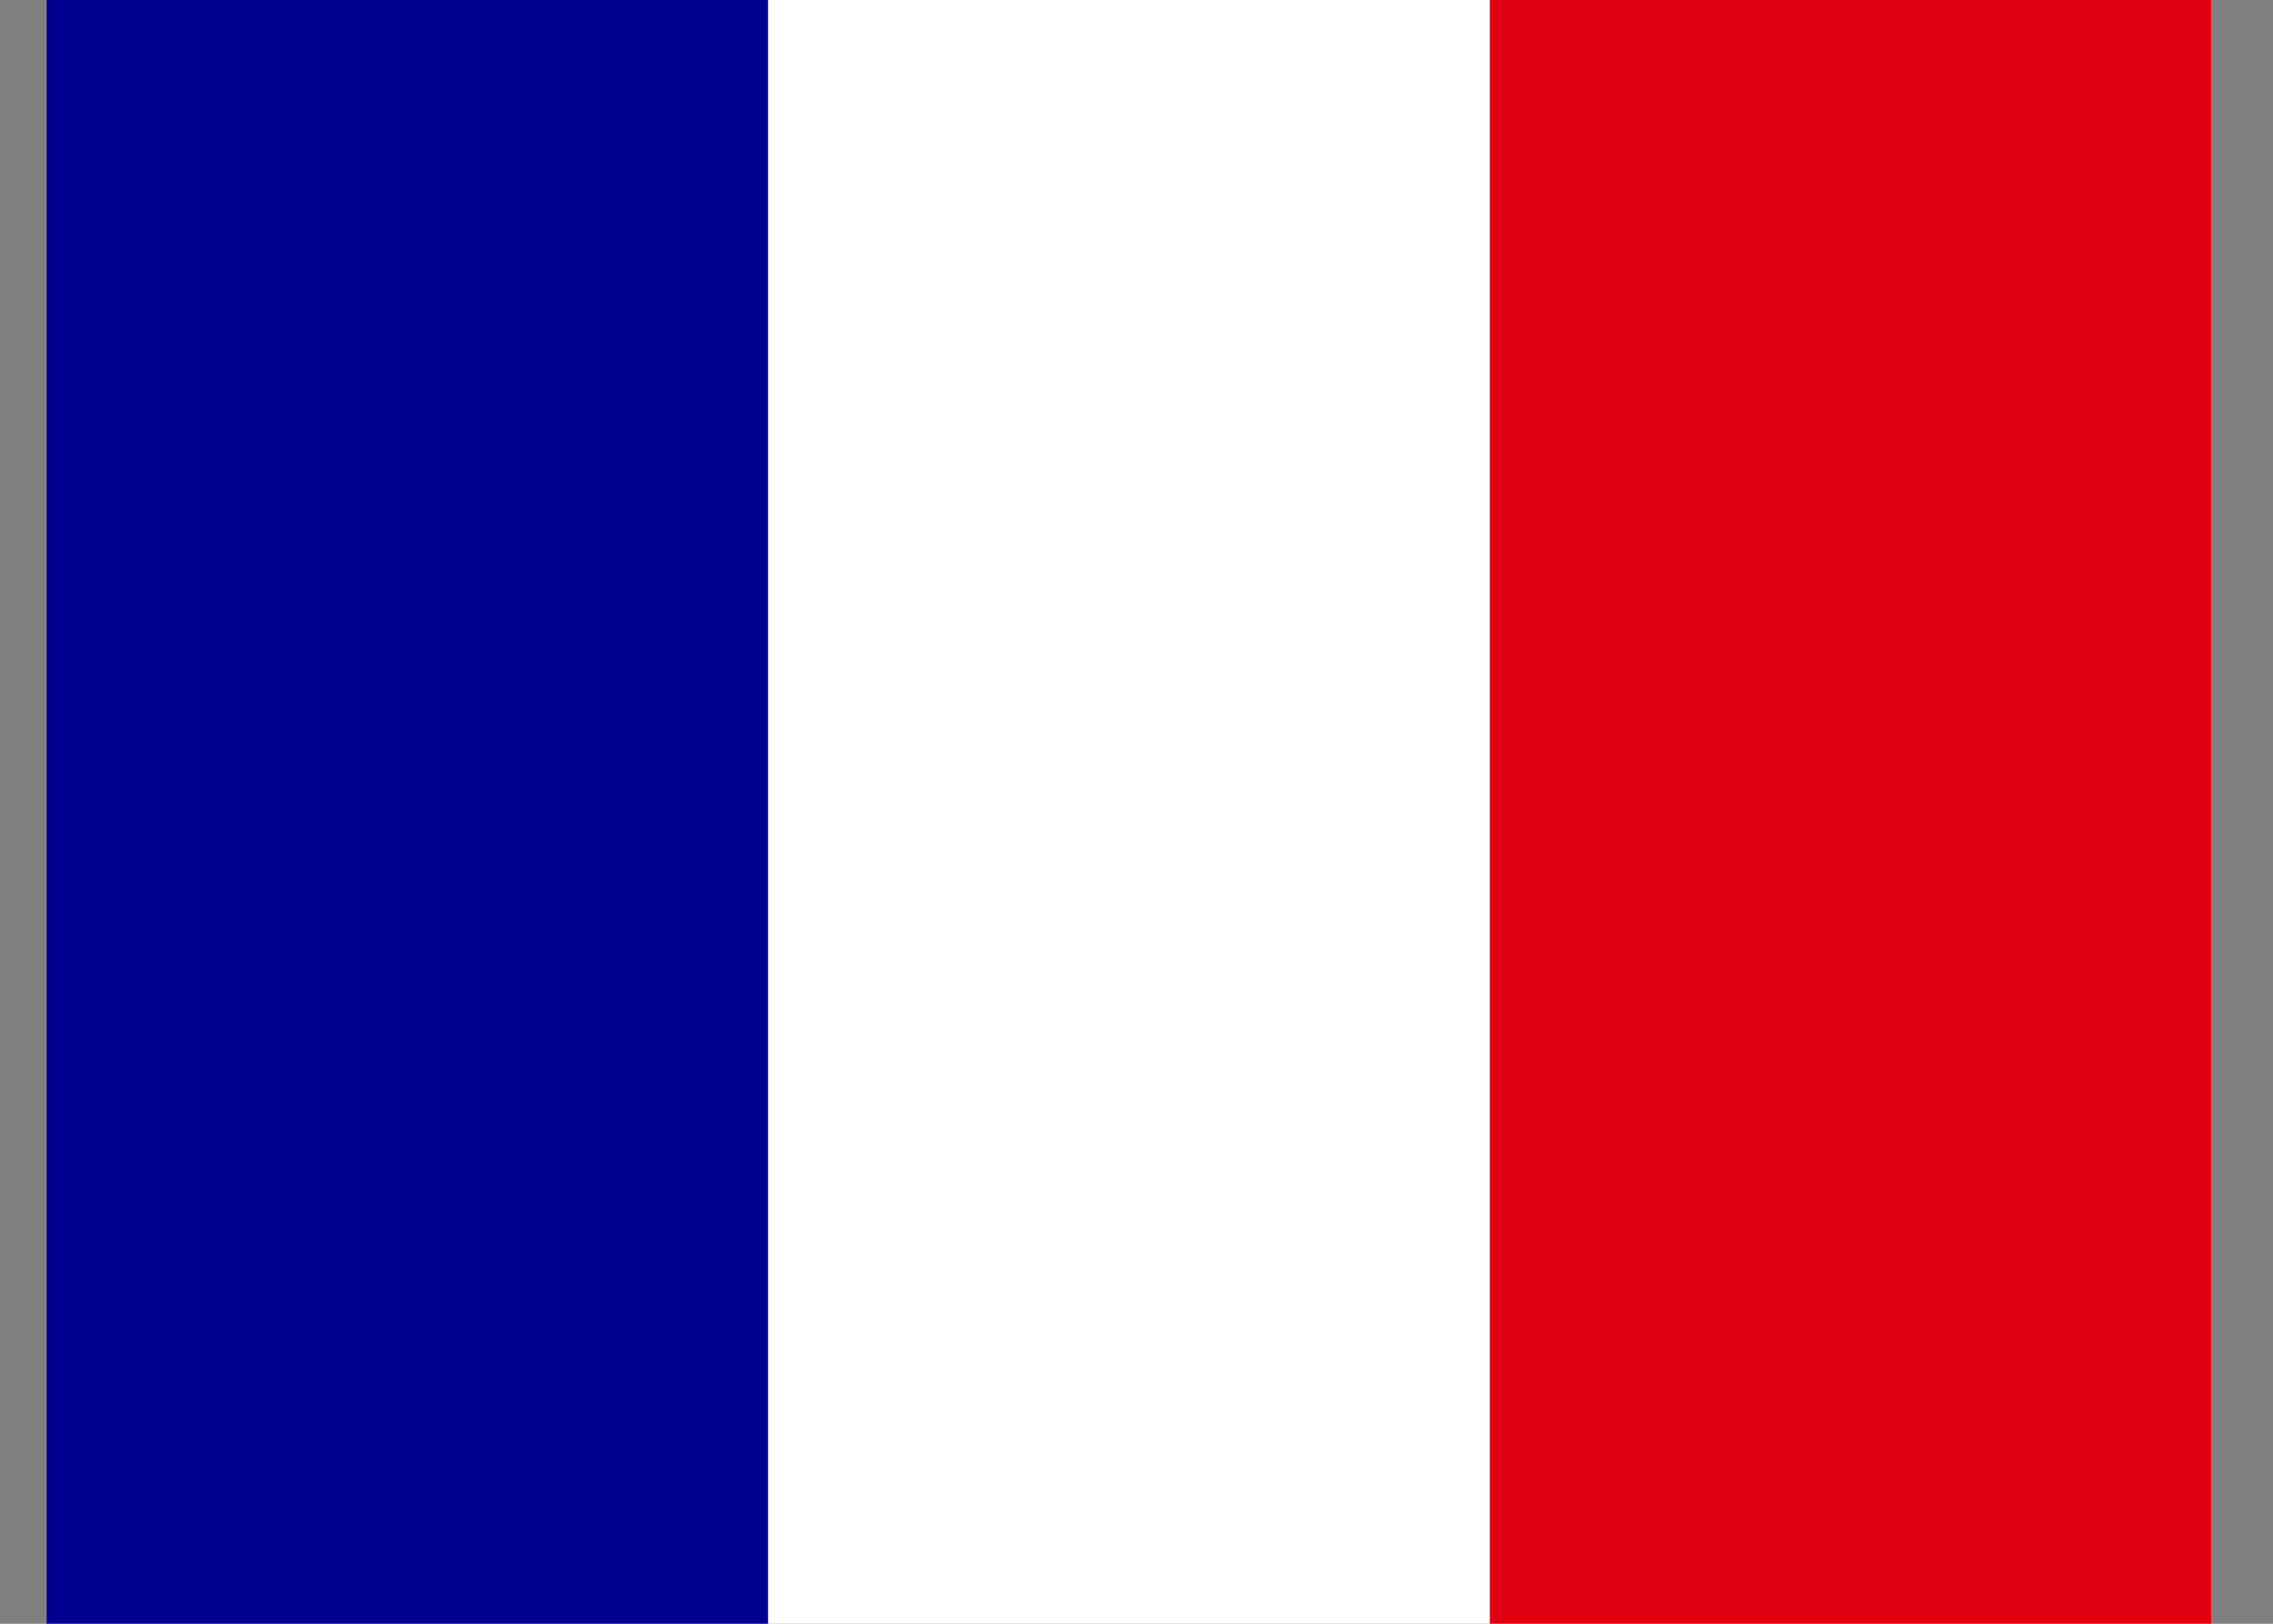
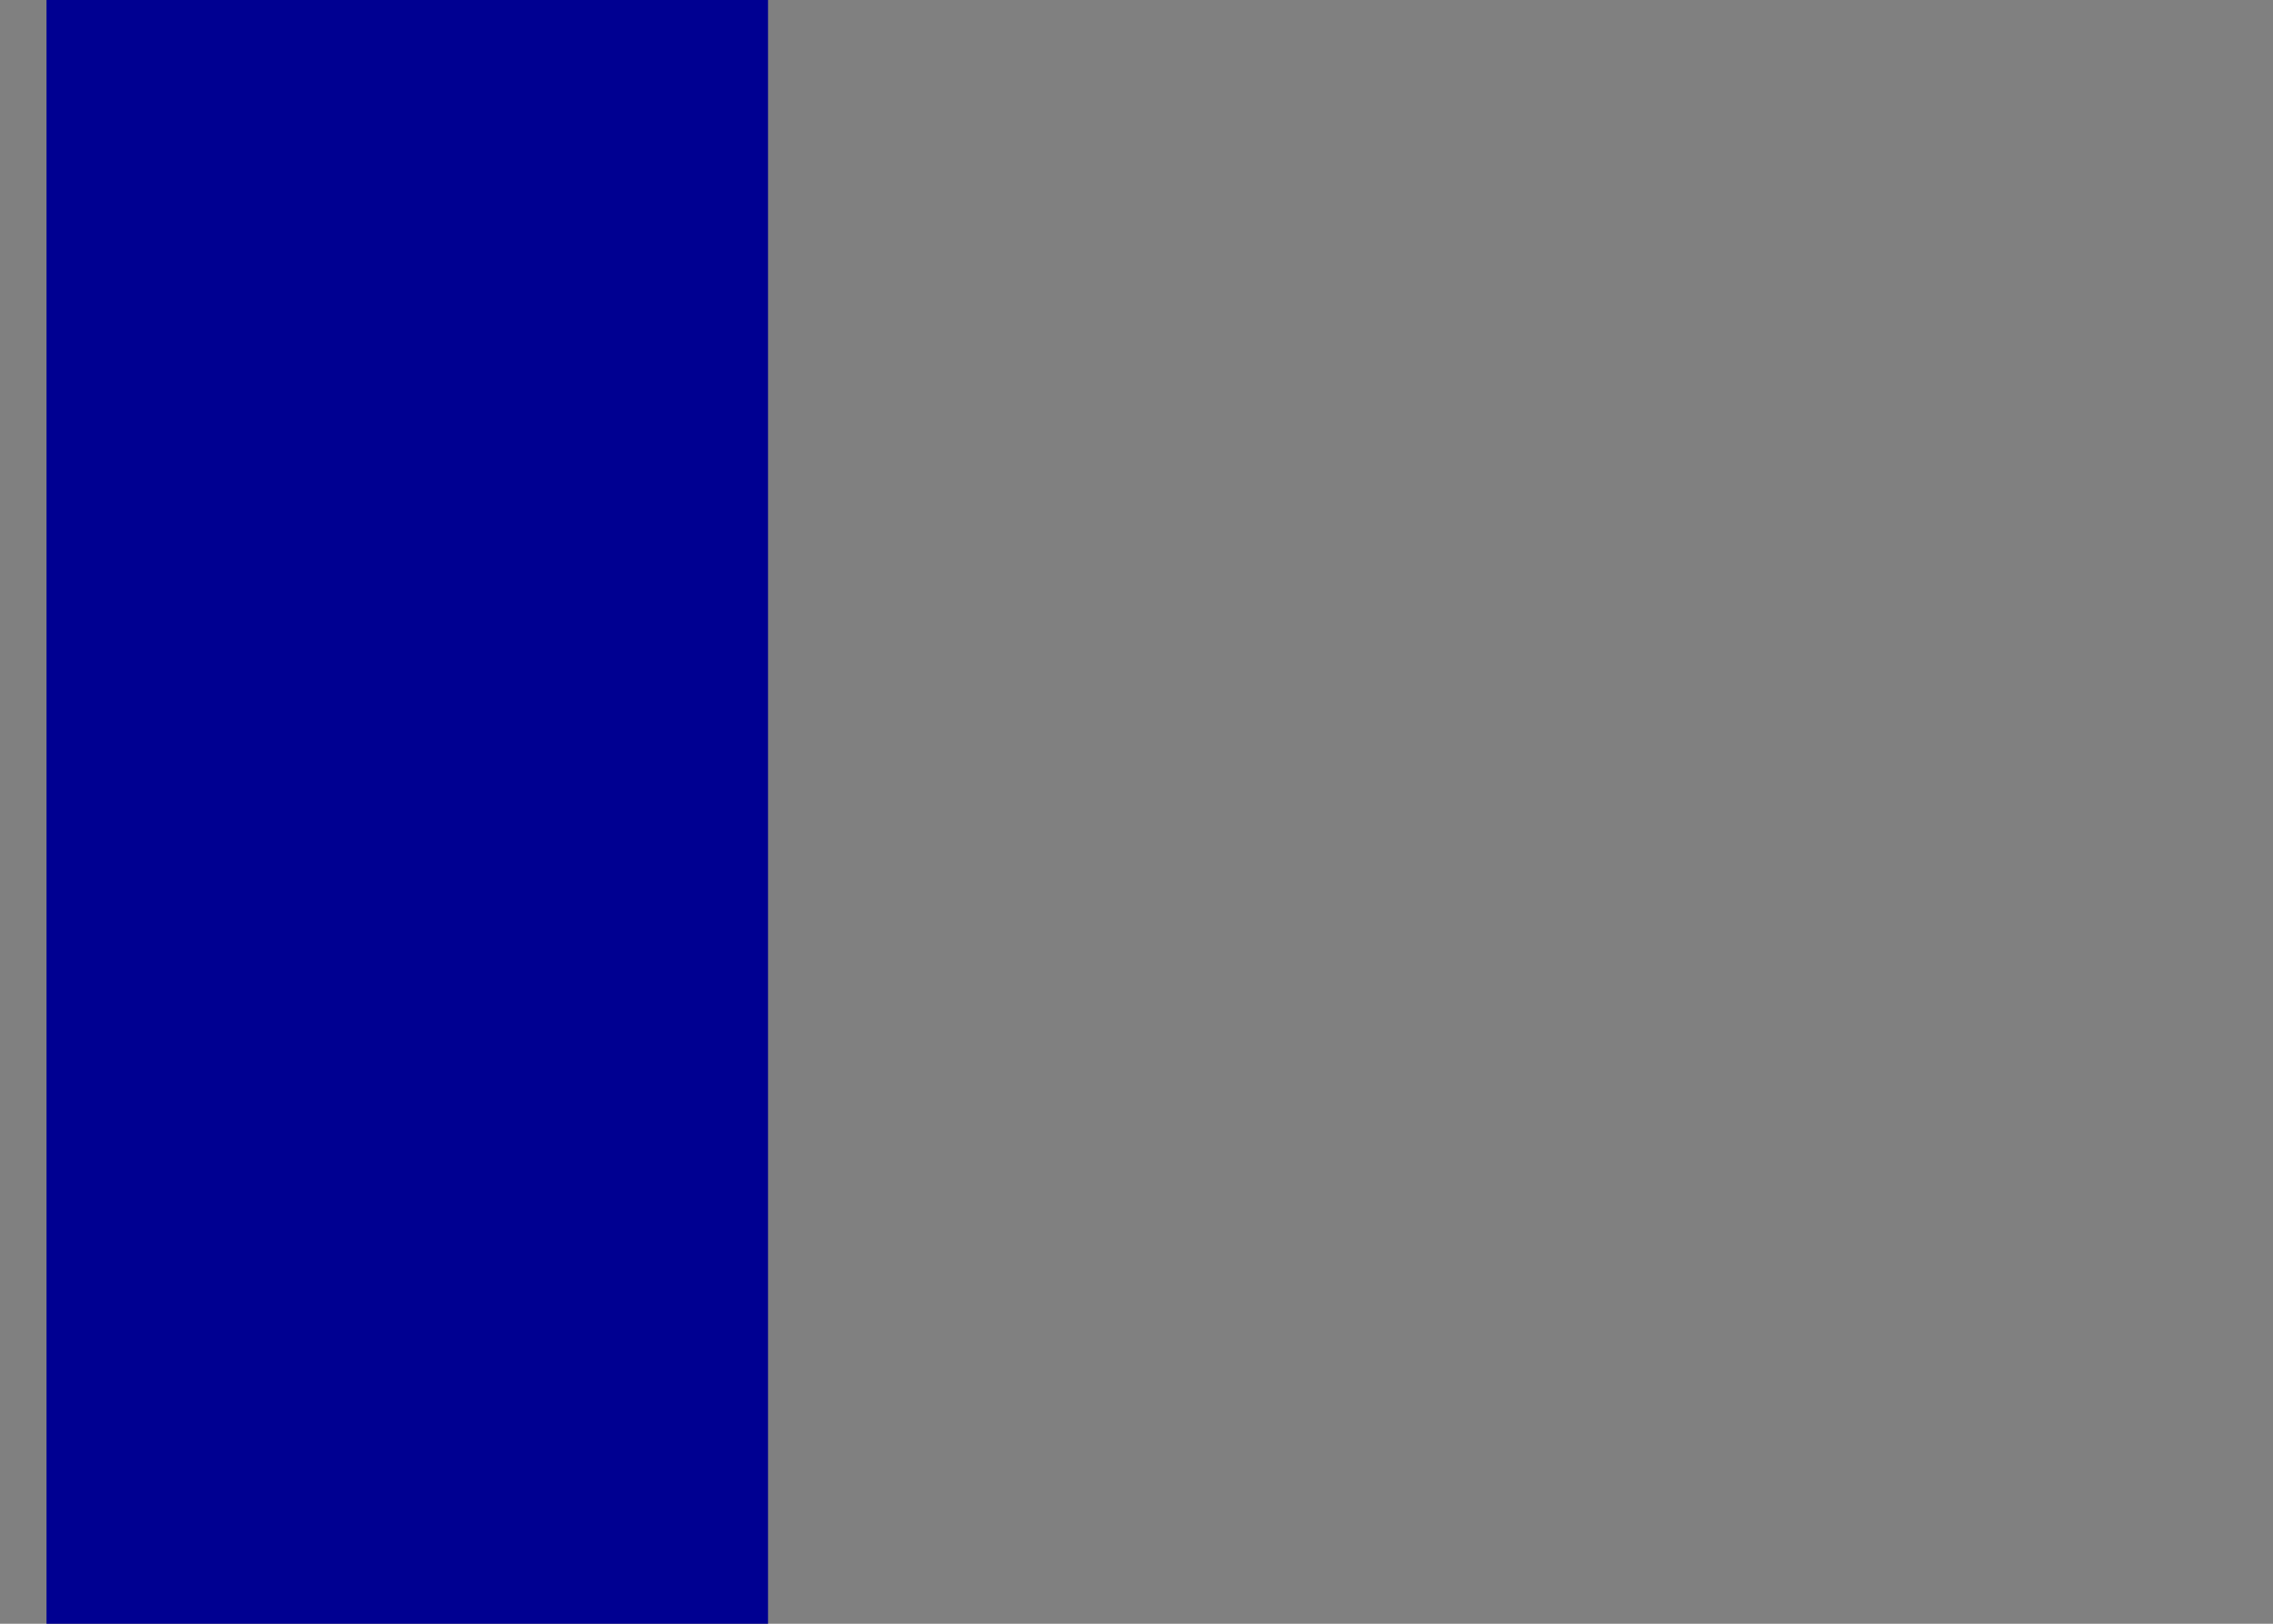
<svg xmlns="http://www.w3.org/2000/svg" width="28" height="20" viewBox="0 0 28 20" fill="none">
  <rect x="0" y="0" width="28" height="20" fill="#808080" stroke="none" />
-   <path d="M0.573 0H27.24V20H0.573V0Z" fill="white" />
  <path d="M0.573 0H9.461V20H0.573V0Z" fill="#000091" />
-   <path d="M18.352 0H27.24V20H18.352V0Z" fill="#E1000F" />
</svg>